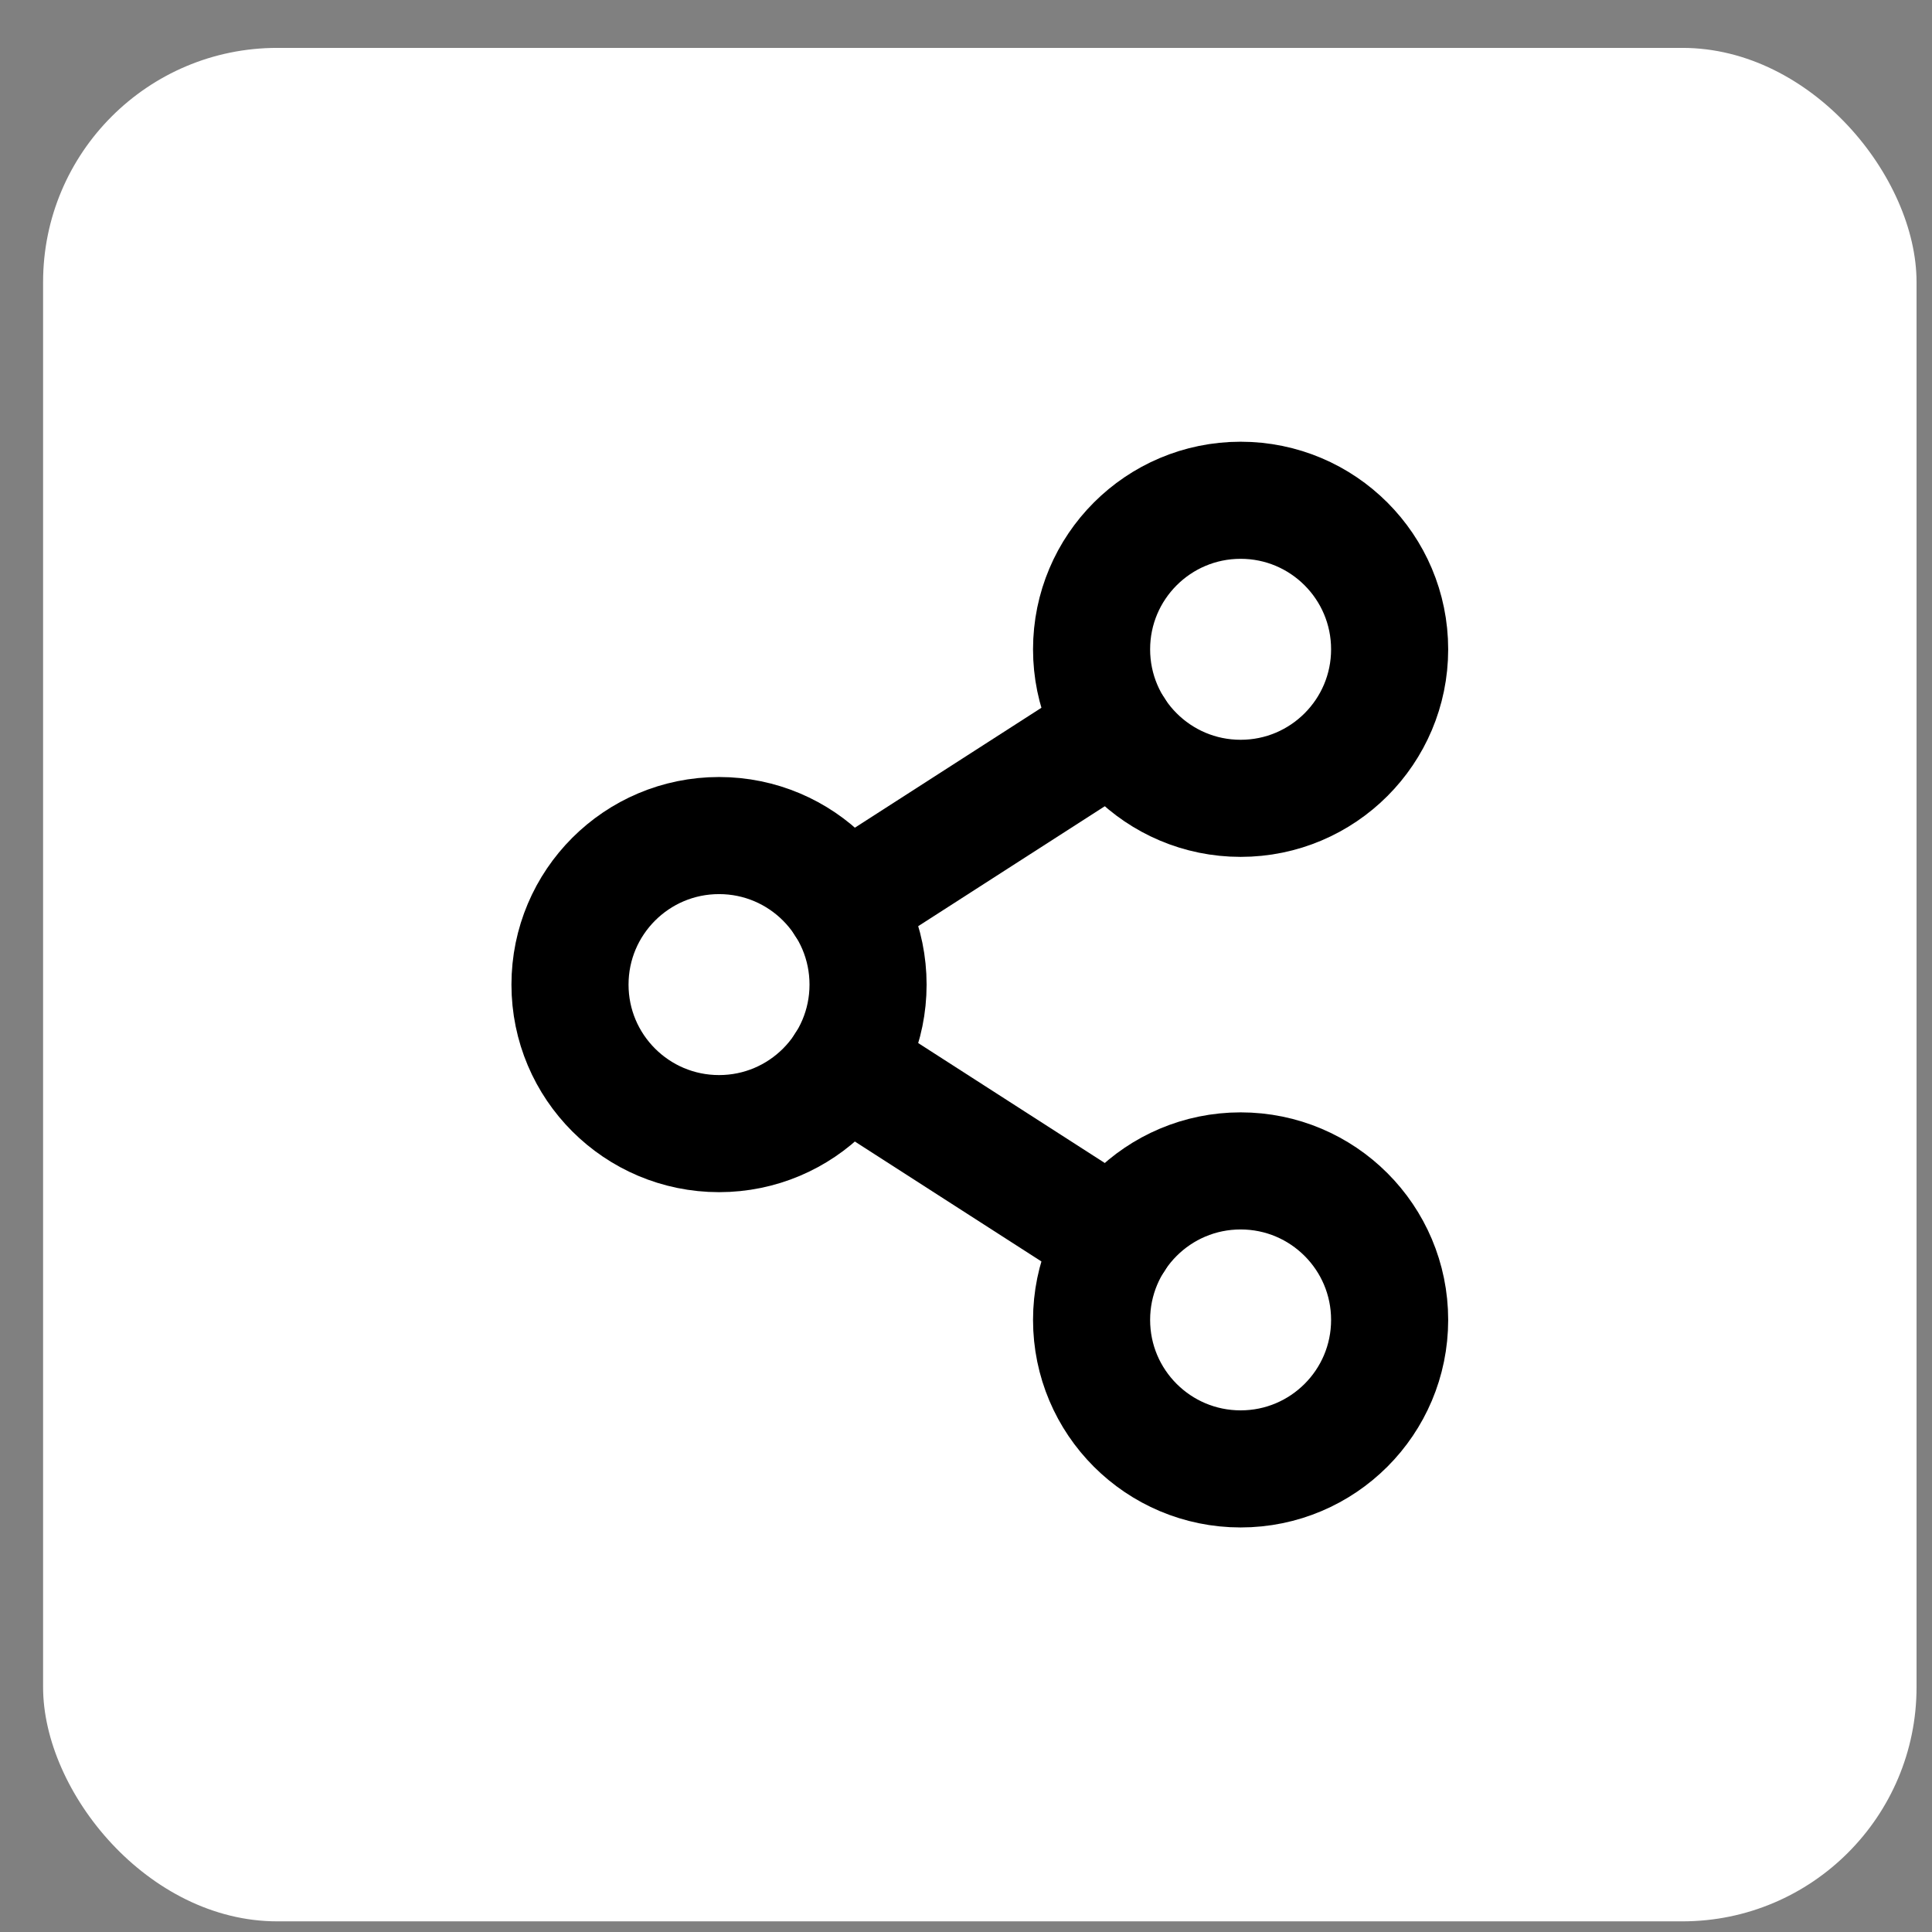
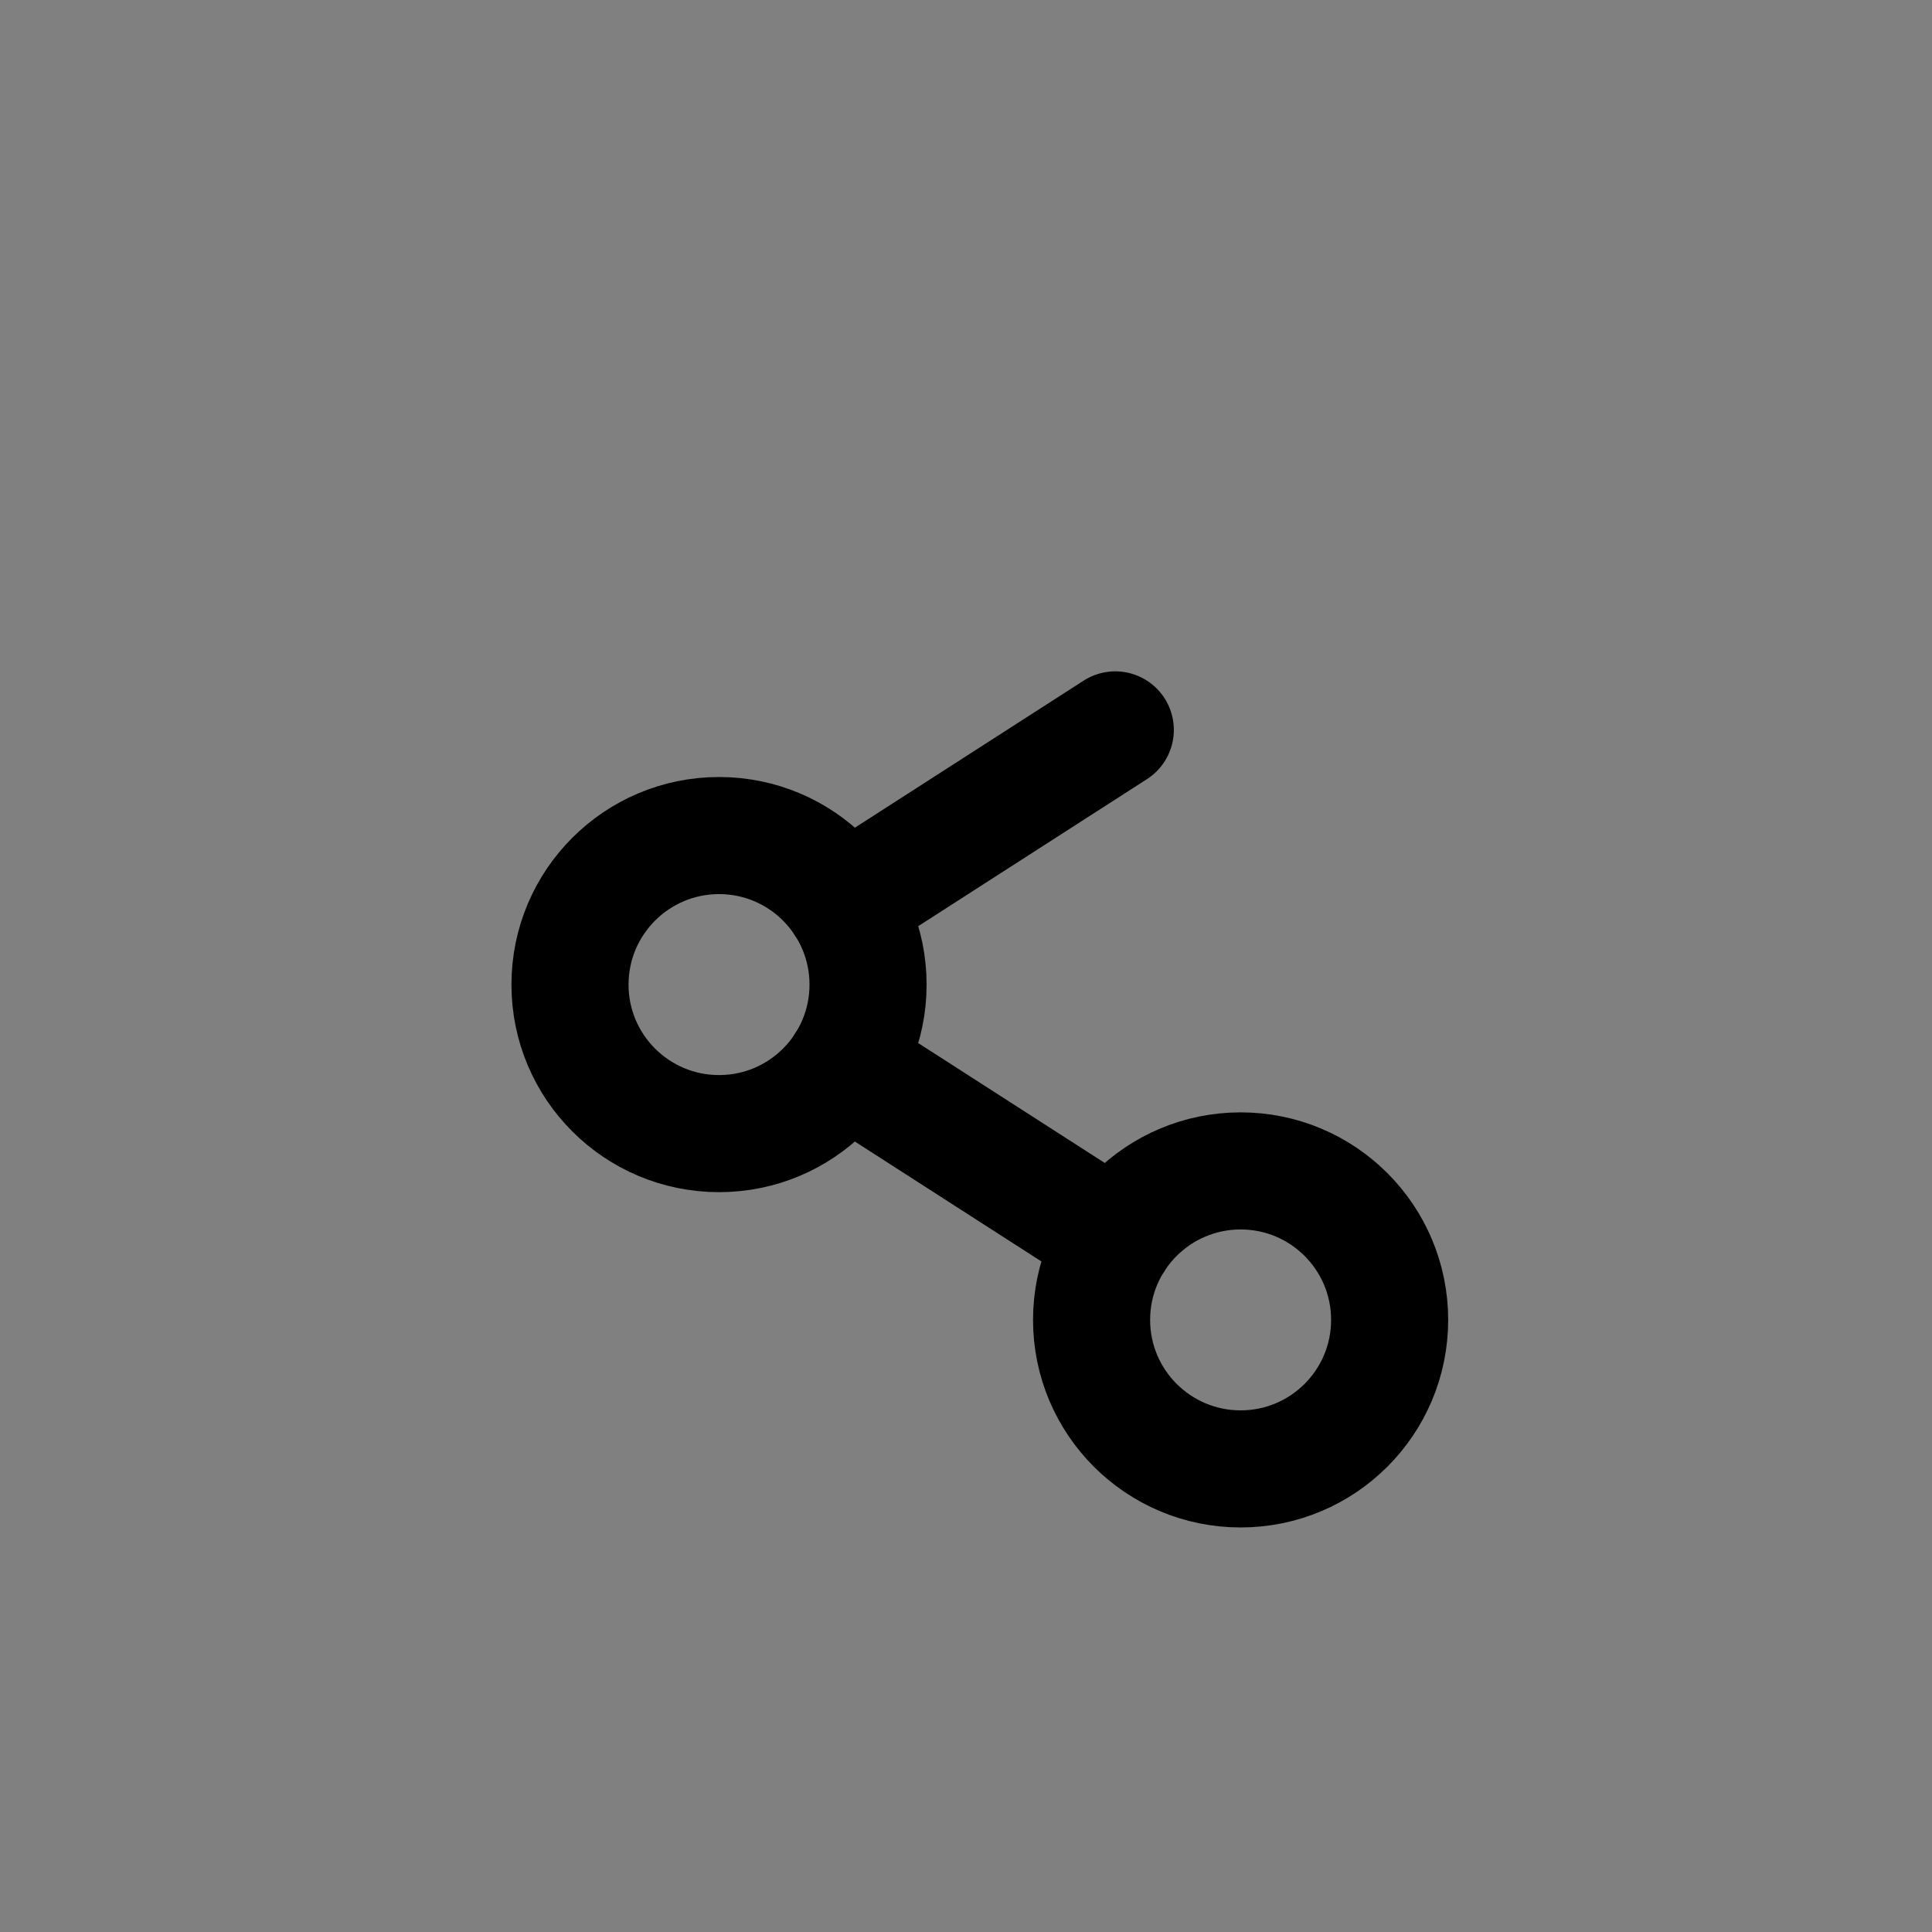
<svg xmlns="http://www.w3.org/2000/svg" width="33" height="33" viewBox="0 0 33 33" fill="none">
  <rect x="0" y="0" width="33" height="33" fill="#808080" stroke="none" />
-   <rect x="0.736" y="0.818" width="32" height="32" rx="4" fill="white" />
  <path d="M12.282 19.363C13.688 19.363 14.827 18.224 14.827 16.818C14.827 15.412 13.688 14.272 12.282 14.272C10.876 14.272 9.736 15.412 9.736 16.818C9.736 18.224 10.876 19.363 12.282 19.363Z" stroke="black" stroke-width="2" stroke-linecap="round" stroke-linejoin="round" />
  <path d="M21.191 25.09C22.597 25.09 23.736 23.951 23.736 22.545C23.736 21.139 22.597 20 21.191 20C19.785 20 18.645 21.139 18.645 22.545C18.645 23.951 19.785 25.09 21.191 25.09Z" stroke="black" stroke-width="2" stroke-linecap="round" stroke-linejoin="round" />
-   <path d="M21.191 13.636C22.597 13.636 23.736 12.496 23.736 11.091C23.736 9.685 22.597 8.545 21.191 8.545C19.785 8.545 18.645 9.685 18.645 11.091C18.645 12.496 19.785 13.636 21.191 13.636Z" stroke="black" stroke-width="2" stroke-linecap="round" stroke-linejoin="round" />
  <path d="M19.05 12.467L14.422 15.442" stroke="black" stroke-width="2" stroke-linecap="round" stroke-linejoin="round" />
  <path d="M14.422 18.194L19.05 21.169" stroke="black" stroke-width="2" stroke-linecap="round" stroke-linejoin="round" />
</svg>